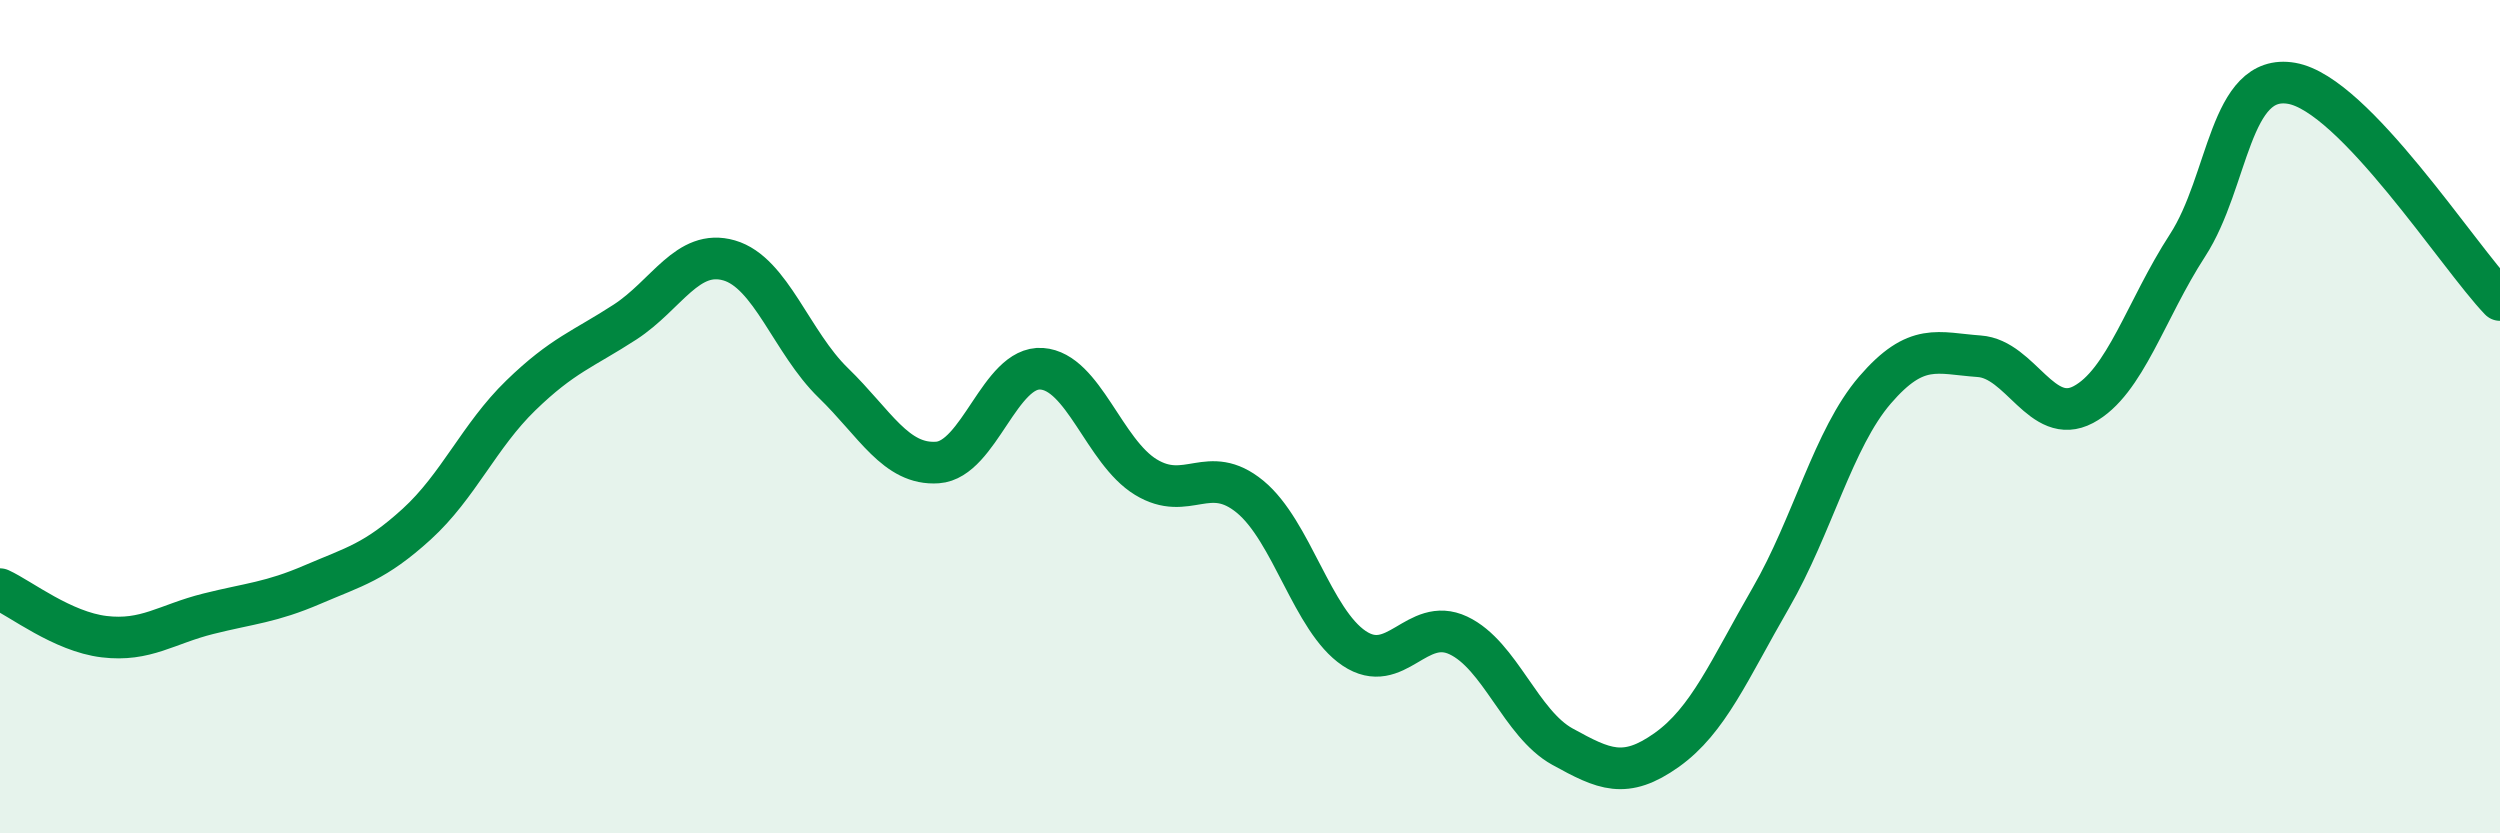
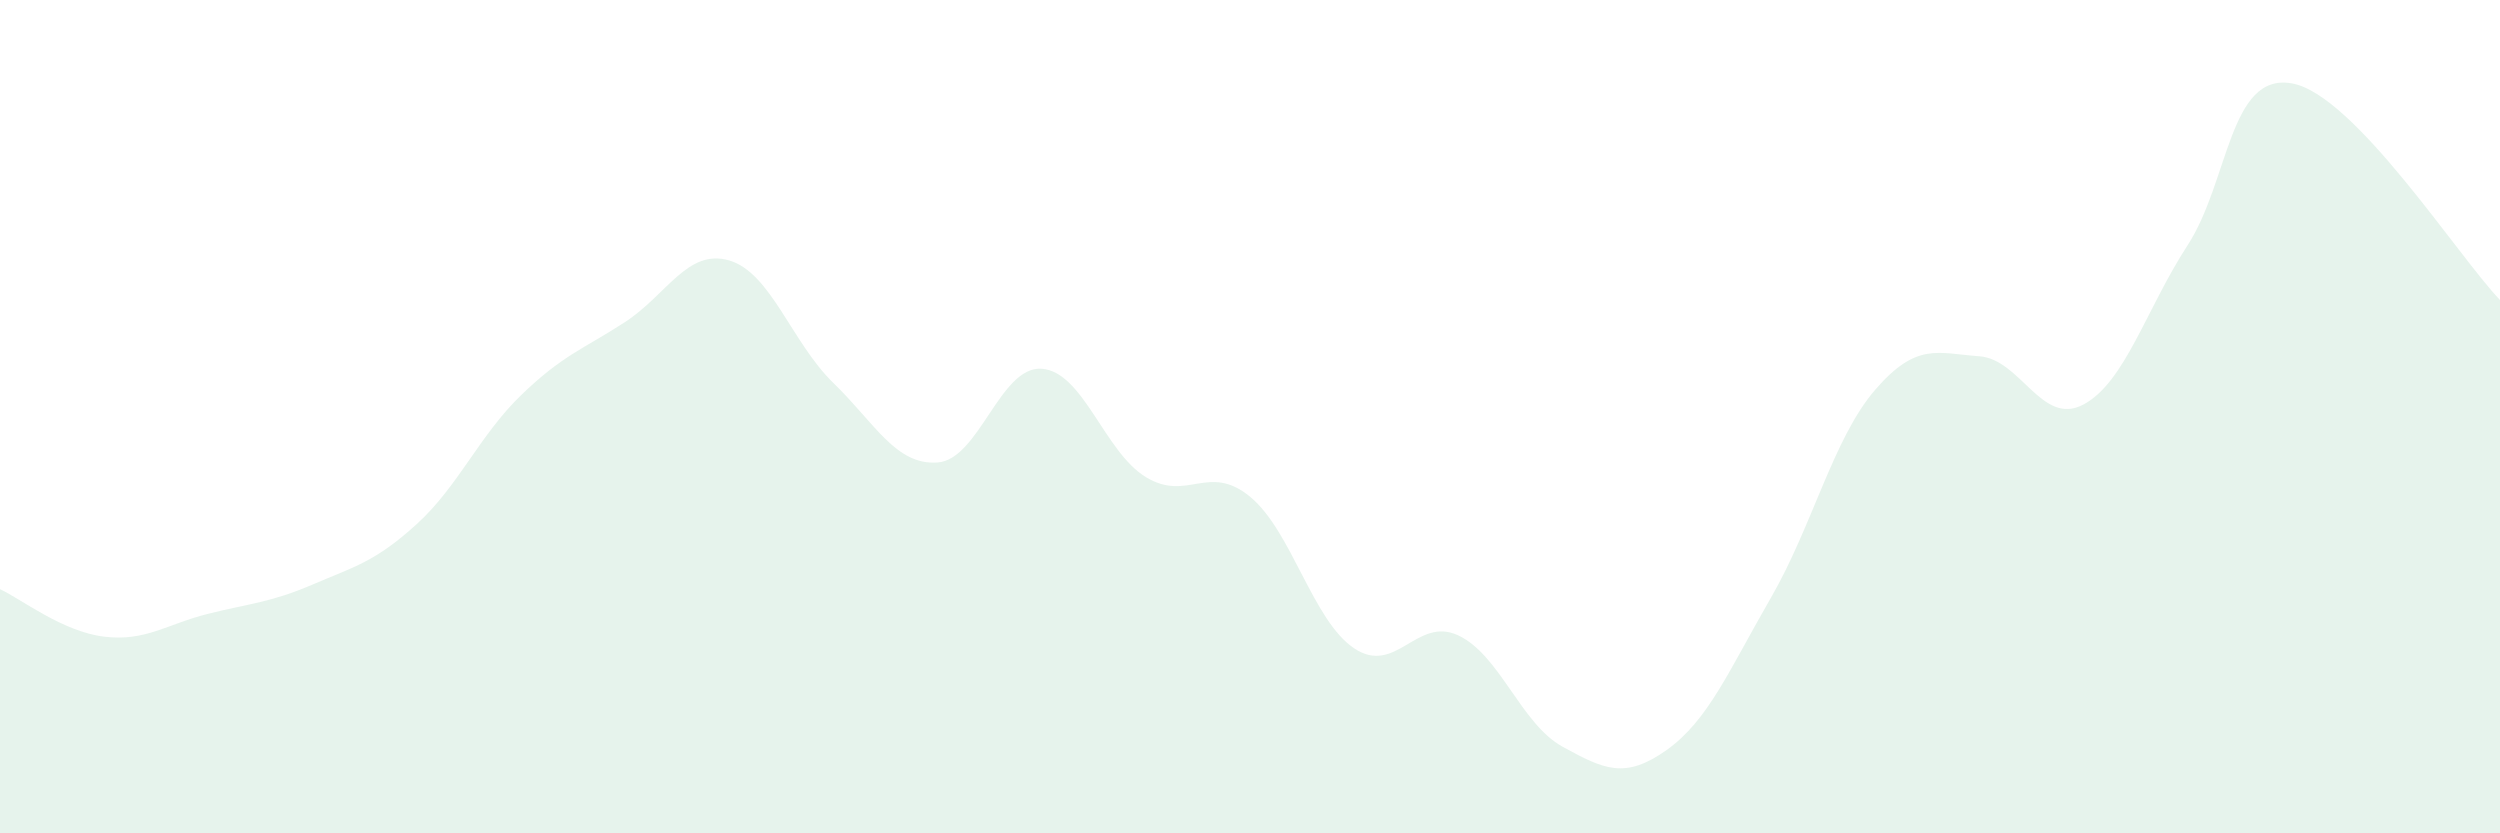
<svg xmlns="http://www.w3.org/2000/svg" width="60" height="20" viewBox="0 0 60 20">
  <path d="M 0,14.14 C 0.5,14.37 1.5,15.16 2.5,15.28 C 3.5,15.4 4,14.98 5,14.73 C 6,14.48 6.5,14.46 7.5,14.03 C 8.5,13.6 9,13.49 10,12.58 C 11,11.67 11.5,10.46 12.5,9.49 C 13.5,8.52 14,8.38 15,7.73 C 16,7.08 16.5,5.96 17.5,6.25 C 18.5,6.54 19,8.22 20,9.19 C 21,10.16 21.5,11.17 22.5,11.1 C 23.5,11.03 24,8.78 25,8.85 C 26,8.92 26.5,10.84 27.5,11.45 C 28.5,12.06 29,11.1 30,11.92 C 31,12.74 31.5,14.89 32.5,15.56 C 33.5,16.23 34,14.78 35,15.25 C 36,15.72 36.5,17.37 37.5,17.92 C 38.5,18.47 39,18.71 40,18 C 41,17.29 41.5,16.08 42.5,14.35 C 43.5,12.62 44,10.52 45,9.36 C 46,8.2 46.5,8.48 47.5,8.55 C 48.5,8.62 49,10.24 50,9.71 C 51,9.18 51.5,7.43 52.5,5.89 C 53.5,4.35 53.5,1.74 55,2 C 56.5,2.26 59,6.16 60,7.2L60 20L0 20Z" fill="#008740" opacity="0.1" stroke-linecap="round" stroke-linejoin="round" />
-   <path d="M 0,14.14 C 0.5,14.37 1.5,15.16 2.5,15.28 C 3.5,15.4 4,14.98 5,14.73 C 6,14.48 6.5,14.46 7.5,14.03 C 8.5,13.6 9,13.49 10,12.58 C 11,11.67 11.5,10.46 12.5,9.49 C 13.5,8.52 14,8.38 15,7.73 C 16,7.08 16.5,5.96 17.5,6.25 C 18.5,6.54 19,8.22 20,9.19 C 21,10.16 21.5,11.17 22.5,11.1 C 23.5,11.03 24,8.78 25,8.85 C 26,8.92 26.5,10.84 27.5,11.45 C 28.5,12.06 29,11.1 30,11.92 C 31,12.74 31.5,14.89 32.5,15.56 C 33.5,16.23 34,14.78 35,15.25 C 36,15.72 36.5,17.37 37.5,17.92 C 38.5,18.47 39,18.71 40,18 C 41,17.29 41.5,16.08 42.5,14.35 C 43.5,12.62 44,10.52 45,9.36 C 46,8.2 46.5,8.48 47.5,8.55 C 48.5,8.62 49,10.24 50,9.71 C 51,9.18 51.5,7.43 52.5,5.89 C 53.5,4.35 53.5,1.74 55,2 C 56.5,2.26 59,6.16 60,7.2" stroke="#008740" stroke-width="1" fill="none" stroke-linecap="round" stroke-linejoin="round" />
</svg>